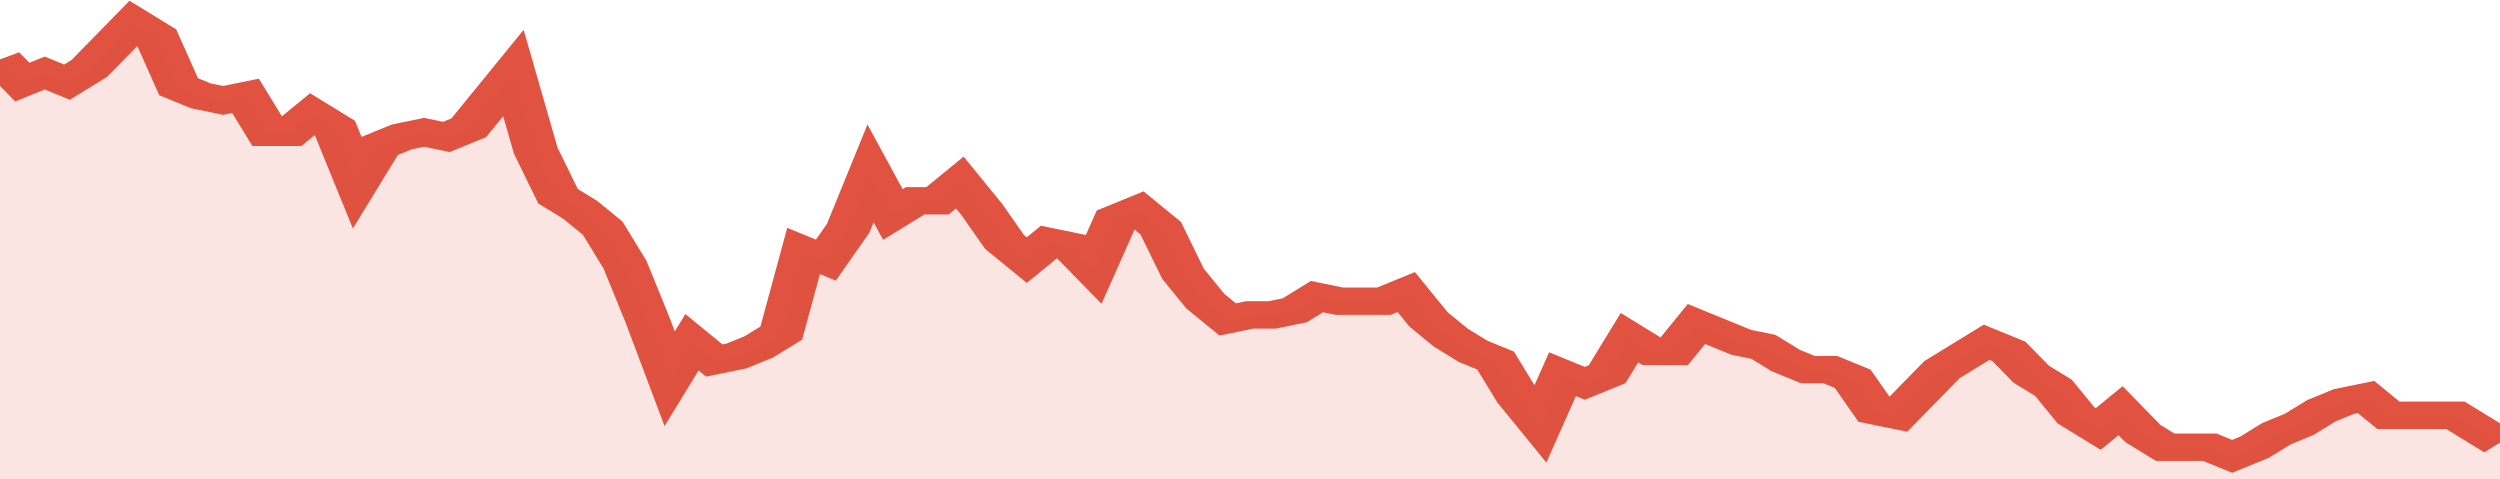
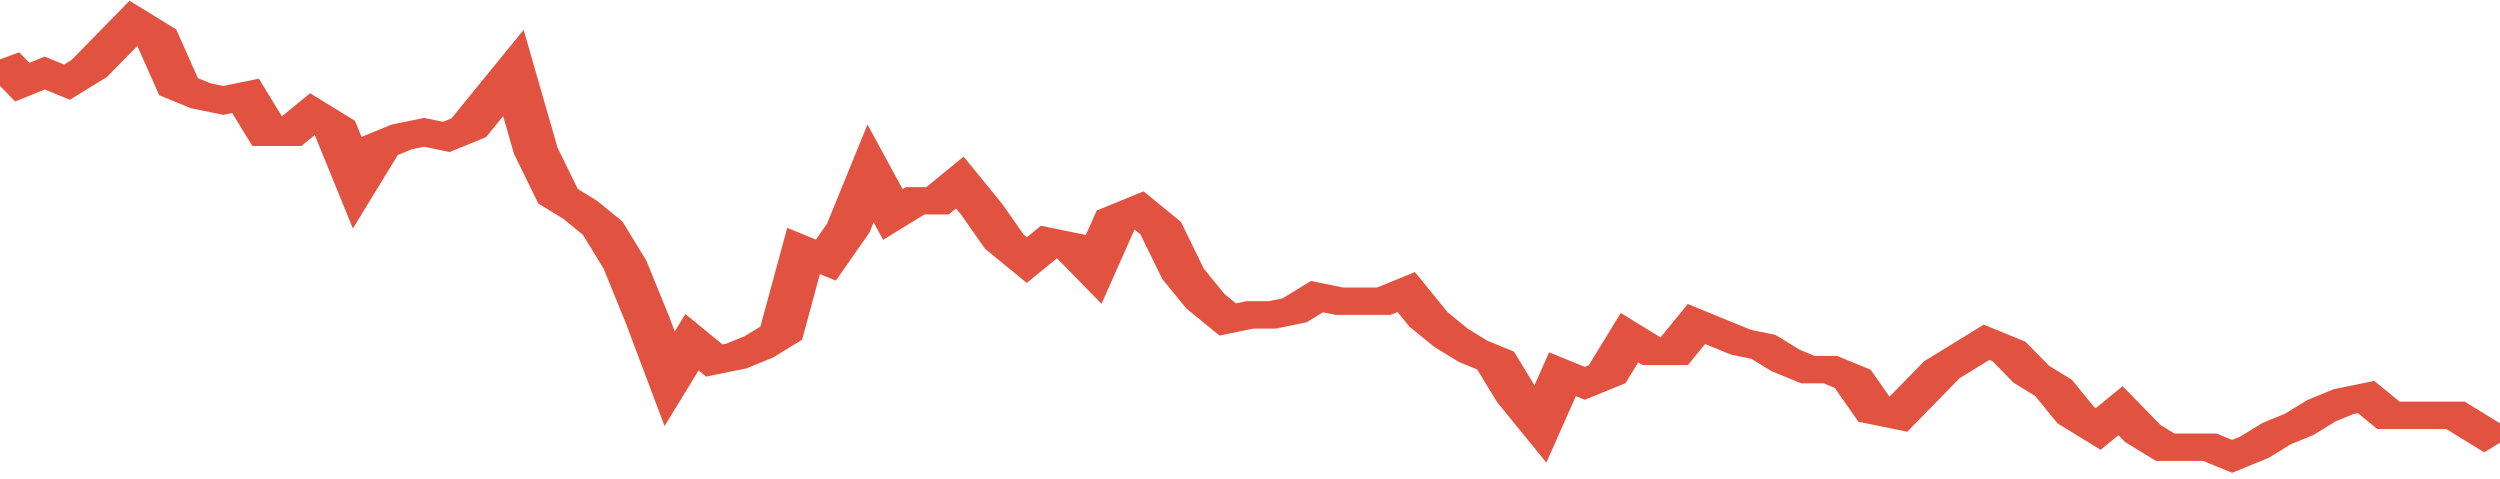
<svg xmlns="http://www.w3.org/2000/svg" viewBox="0 0 336 105" width="120" height="23" preserveAspectRatio="none">
  <polyline fill="none" stroke="#E15241" stroke-width="6" points="0, 13 3, 18 6, 16 9, 18 12, 15 15, 10 18, 5 21, 8 24, 19 27, 21 30, 22 33, 21 36, 29 39, 29 42, 25 45, 28 48, 40 51, 32 54, 30 57, 29 60, 30 63, 28 66, 22 69, 16 72, 33 75, 43 78, 46 81, 50 84, 58 87, 70 90, 83 93, 75 96, 79 99, 78 102, 76 105, 73 108, 55 111, 57 114, 50 117, 38 120, 47 123, 44 126, 44 129, 40 132, 46 135, 53 138, 57 141, 53 144, 54 147, 59 150, 48 153, 46 156, 50 159, 60 162, 66 165, 70 168, 69 171, 69 174, 68 177, 65 180, 66 183, 66 186, 66 189, 64 192, 70 195, 74 198, 77 201, 79 204, 87 207, 93 210, 82 213, 84 216, 82 219, 74 222, 77 225, 77 228, 71 231, 73 234, 75 237, 76 240, 79 243, 81 246, 81 249, 83 252, 90 255, 91 258, 86 261, 81 264, 78 267, 75 270, 77 273, 82 276, 85 279, 91 282, 94 285, 90 288, 95 291, 98 294, 98 297, 98 300, 100 303, 98 306, 95 309, 93 312, 90 315, 88 318, 87 321, 91 324, 91 327, 91 330, 91 333, 94 336, 97 336, 97 "> </polyline>
-   <polygon fill="#E15241" opacity="0.15" points="0, 105 0, 13 3, 18 6, 16 9, 18 12, 15 15, 10 18, 5 21, 8 24, 19 27, 21 30, 22 33, 21 36, 29 39, 29 42, 25 45, 28 48, 40 51, 32 54, 30 57, 29 60, 30 63, 28 66, 22 69, 16 72, 33 75, 43 78, 46 81, 50 84, 58 87, 70 90, 83 93, 75 96, 79 99, 78 102, 76 105, 73 108, 55 111, 57 114, 50 117, 38 120, 47 123, 44 126, 44 129, 40 132, 46 135, 53 138, 57 141, 53 144, 54 147, 59 150, 48 153, 46 156, 50 159, 60 162, 66 165, 70 168, 69 171, 69 174, 68 177, 65 180, 66 183, 66 186, 66 189, 64 192, 70 195, 74 198, 77 201, 79 204, 87 207, 93 210, 82 213, 84 216, 82 219, 74 222, 77 225, 77 228, 71 231, 73 234, 75 237, 76 240, 79 243, 81 246, 81 249, 83 252, 90 255, 91 258, 86 261, 81 264, 78 267, 75 270, 77 273, 82 276, 85 279, 91 282, 94 285, 90 288, 95 291, 98 294, 98 297, 98 300, 100 303, 98 306, 95 309, 93 312, 90 315, 88 318, 87 321, 91 324, 91 327, 91 330, 91 333, 94 336, 97 336, 105 " />
</svg>